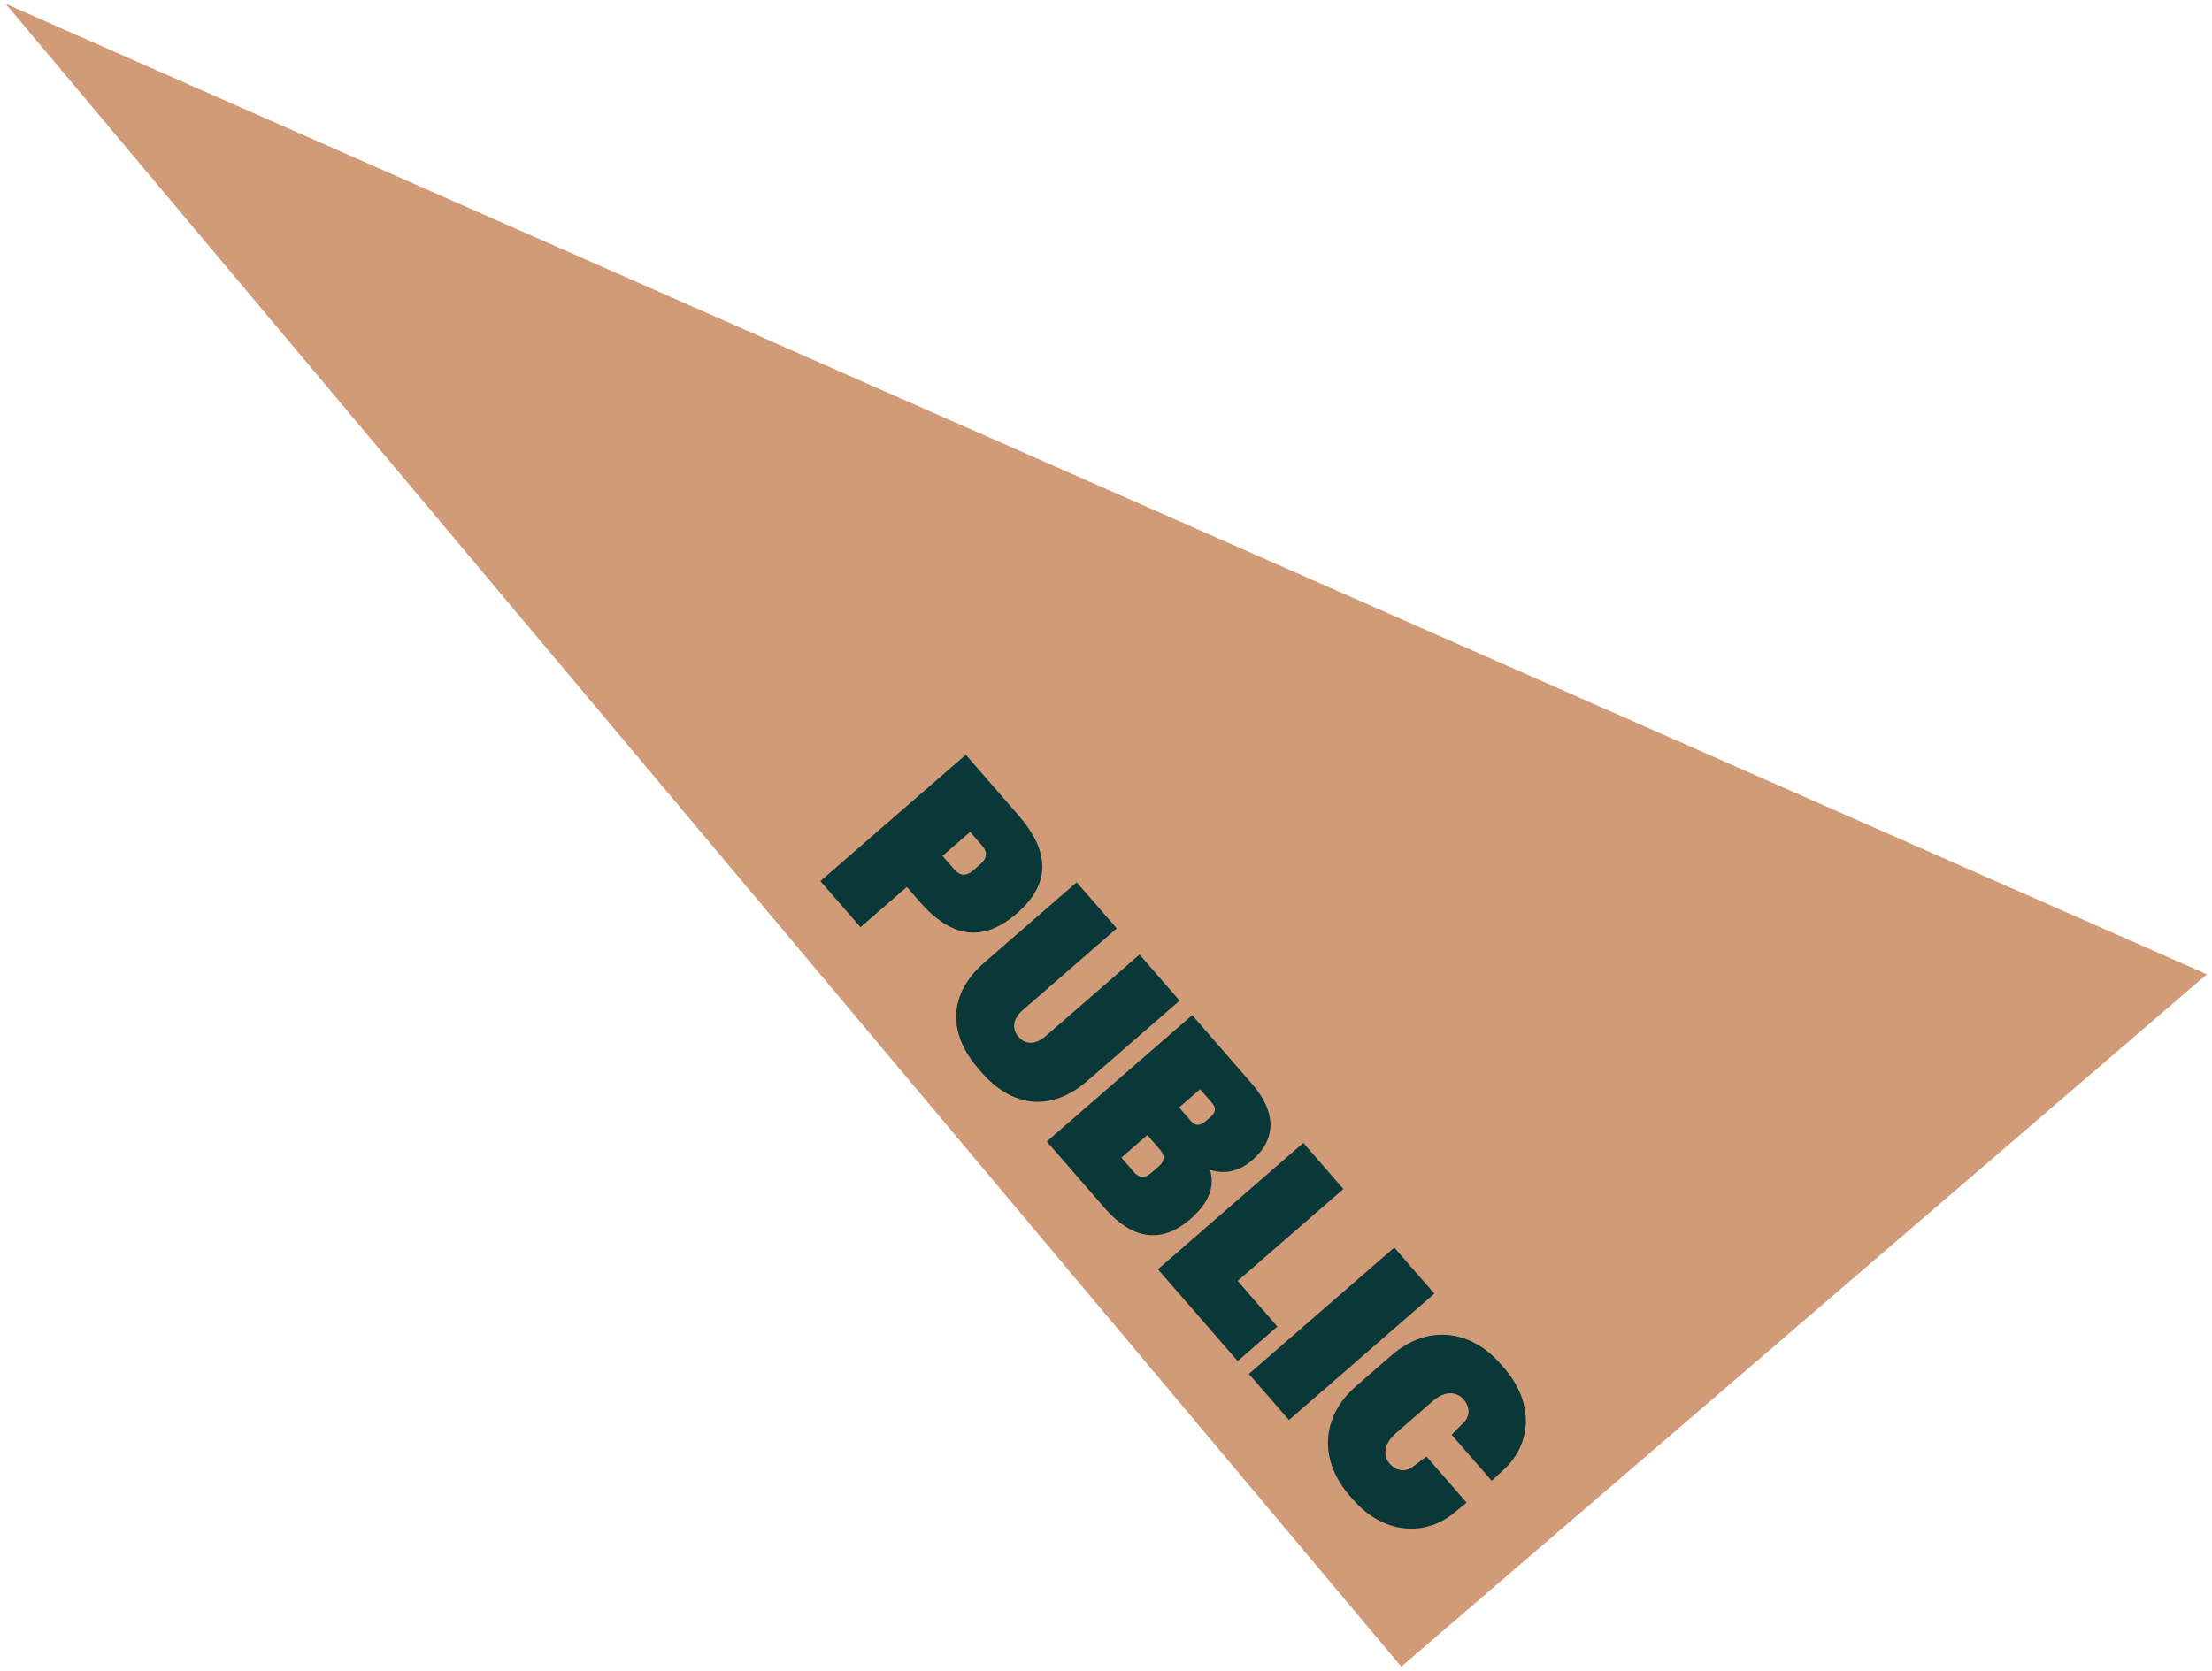
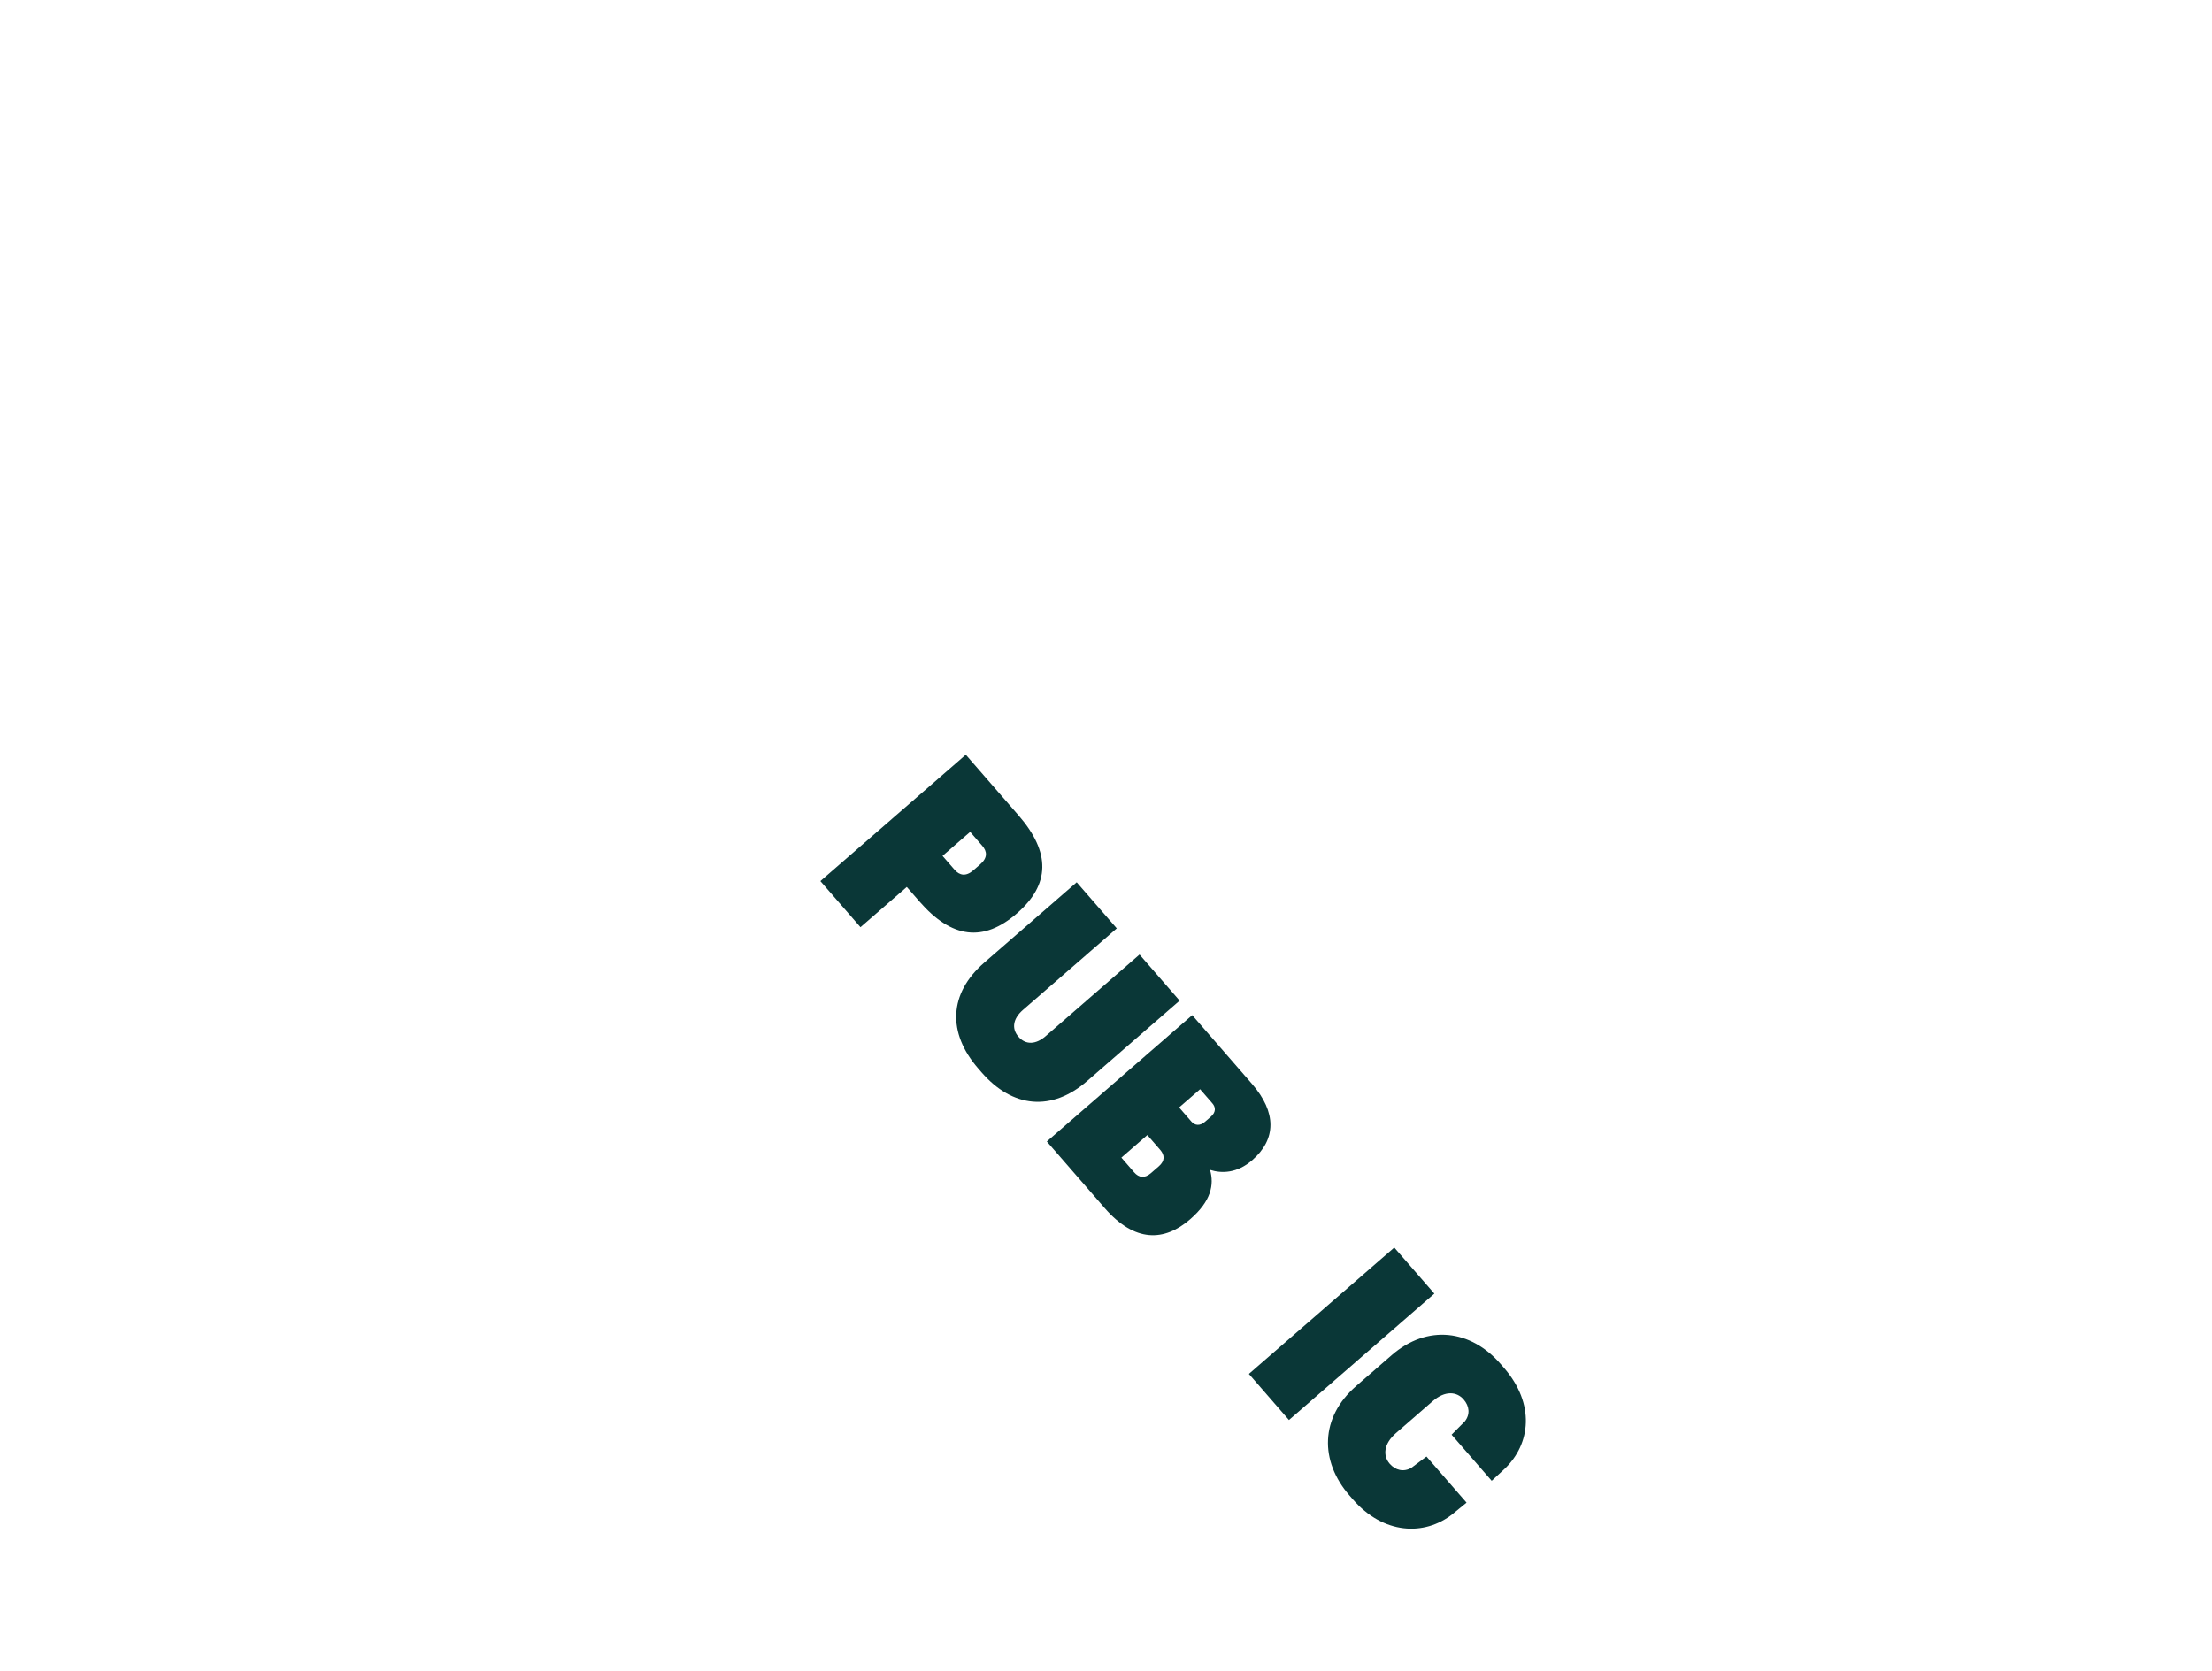
<svg xmlns="http://www.w3.org/2000/svg" width="217" height="164" viewBox="0 0 217 164" fill="none">
  <g id="PUBLIC">
-     <path id="Rectangle 95" d="M0.558 0.375L216.5 95.6L137.466 163.536L0.558 0.375Z" fill="#D29B78" />
    <g id="TEXT">
      <path id="Vector" d="M132.717 147.122L132.38 146.735C129.457 143.373 129.489 139.088 133.035 136.006L136.519 132.977C140.044 129.912 144.292 130.477 147.215 133.84L147.534 134.206C150.616 137.752 150.169 141.682 147.606 144.125L146.337 145.3L142.404 140.776L143.701 139.469C144.247 138.78 144.151 137.97 143.584 137.318C142.911 136.543 141.771 136.425 140.548 137.488L136.941 140.624C135.719 141.686 135.657 142.849 136.33 143.624C136.897 144.276 137.706 144.466 138.465 144.022L139.939 142.919L143.871 147.443L142.511 148.554C139.715 150.77 135.693 150.546 132.717 147.122Z" fill="#0A3737" />
      <path id="Vector_2" d="M126.449 139.336L122.517 134.812L136.781 122.413L140.713 126.936L126.449 139.336Z" fill="#0A3737" />
-       <path id="Vector_3" d="M121.42 133.551L113.591 124.544L127.855 112.144L131.787 116.668L121.415 125.684L125.312 130.167L121.42 133.551Z" fill="#0A3737" />
      <path id="Vector_4" d="M108.361 118.528L102.693 112.007L116.957 99.608L122.82 106.353C125.247 109.144 125.215 111.783 122.851 113.838C121.364 115.131 119.85 115.159 118.708 114.792C119.122 116.257 118.82 117.843 116.762 119.632C114.235 121.829 111.337 121.951 108.361 118.528ZM115.672 108.666L116.877 110.052C117.231 110.459 117.726 110.494 118.215 110.069L118.786 109.573C119.275 109.148 119.289 108.67 118.935 108.263L117.731 106.877L115.672 108.666ZM110.008 113.59L111.265 115.037C111.726 115.567 112.294 115.645 112.906 115.114L113.68 114.441C114.291 113.909 114.273 113.353 113.812 112.823L112.555 111.376L110.008 113.59Z" fill="#0A3737" />
      <path id="Vector_5" d="M96.301 105.231L95.965 104.844C92.918 101.339 93.073 97.484 96.557 94.455L105.625 86.572L109.557 91.096L100.347 99.102C99.389 99.935 99.206 100.917 99.914 101.732C100.623 102.547 101.621 102.502 102.579 101.67L111.789 93.663L115.722 98.187L106.654 106.07C103.169 109.099 99.33 108.715 96.301 105.231Z" fill="#0A3737" />
      <path id="Vector_6" d="M84.414 90.98L80.481 86.456L94.745 74.057L99.918 80.007C103.088 83.654 103.022 86.788 99.762 89.623C96.481 92.474 93.369 92.104 90.198 88.456L88.958 87.03L84.414 90.98ZM92.463 83.983L93.65 85.348C94.128 85.898 94.75 86.038 95.483 85.4L96.156 84.815C96.91 84.16 96.838 83.543 96.36 82.992L95.173 81.627L92.463 83.983Z" fill="#0A3737" />
    </g>
  </g>
</svg>